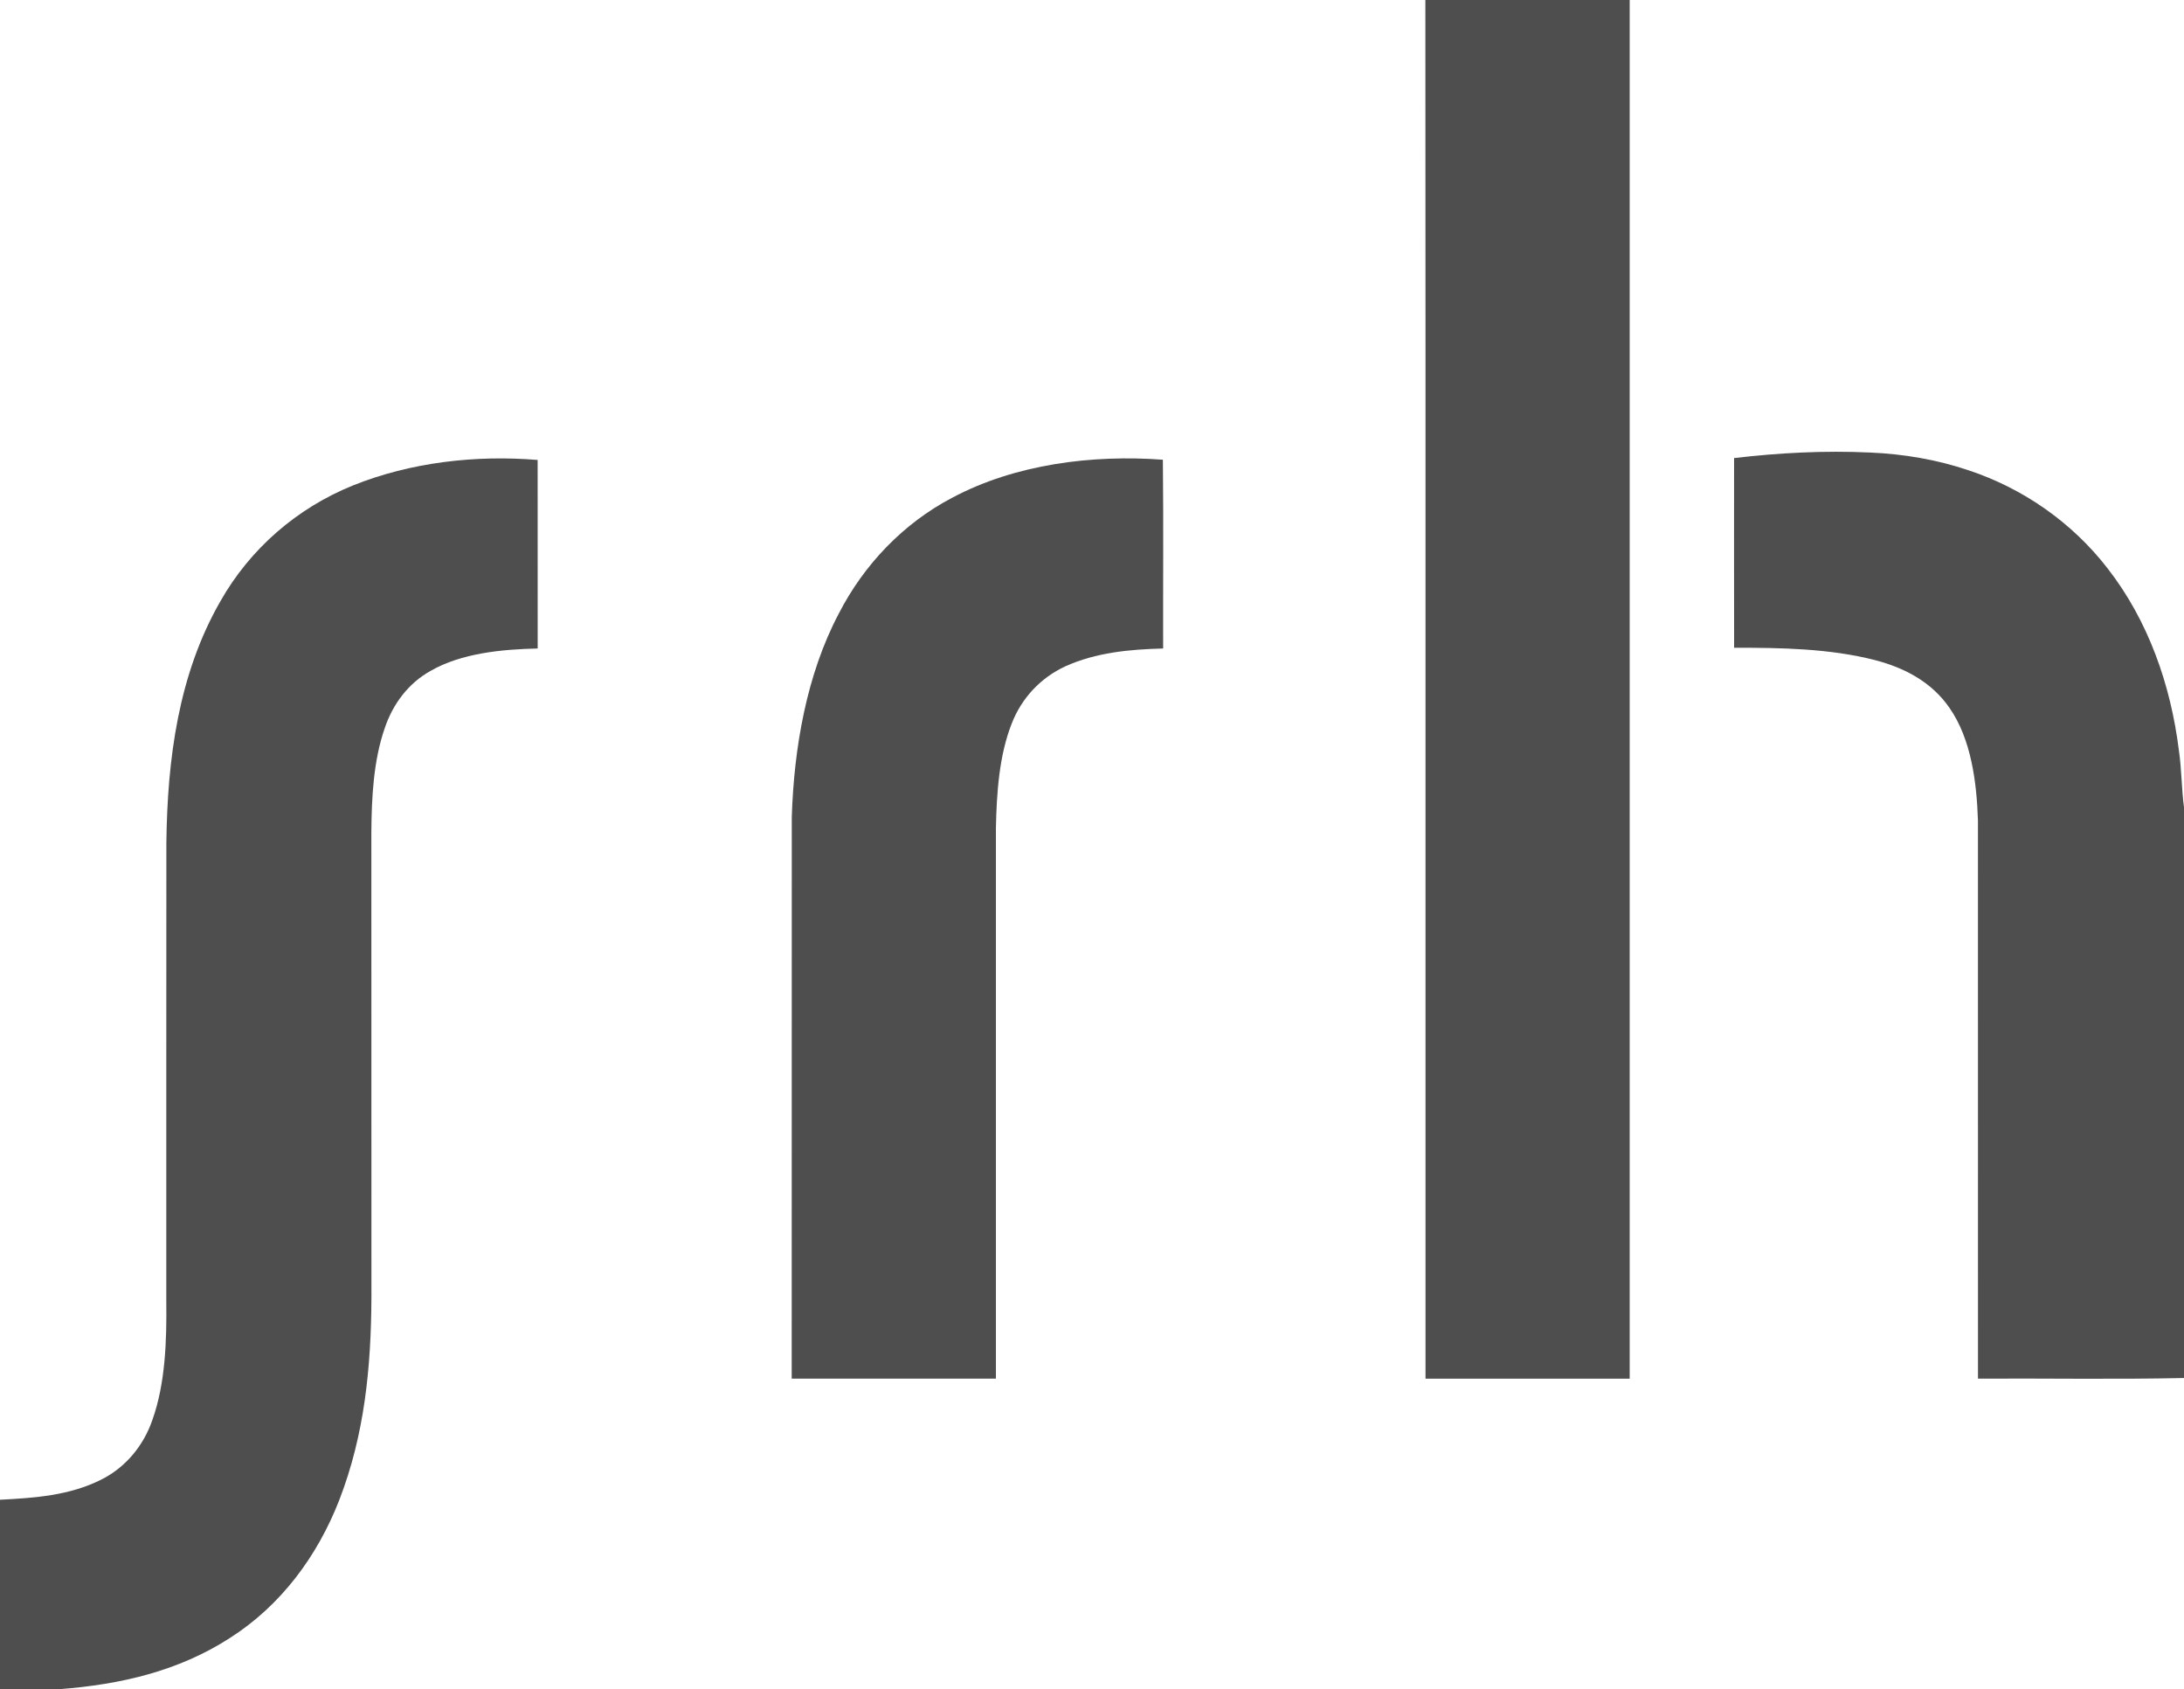
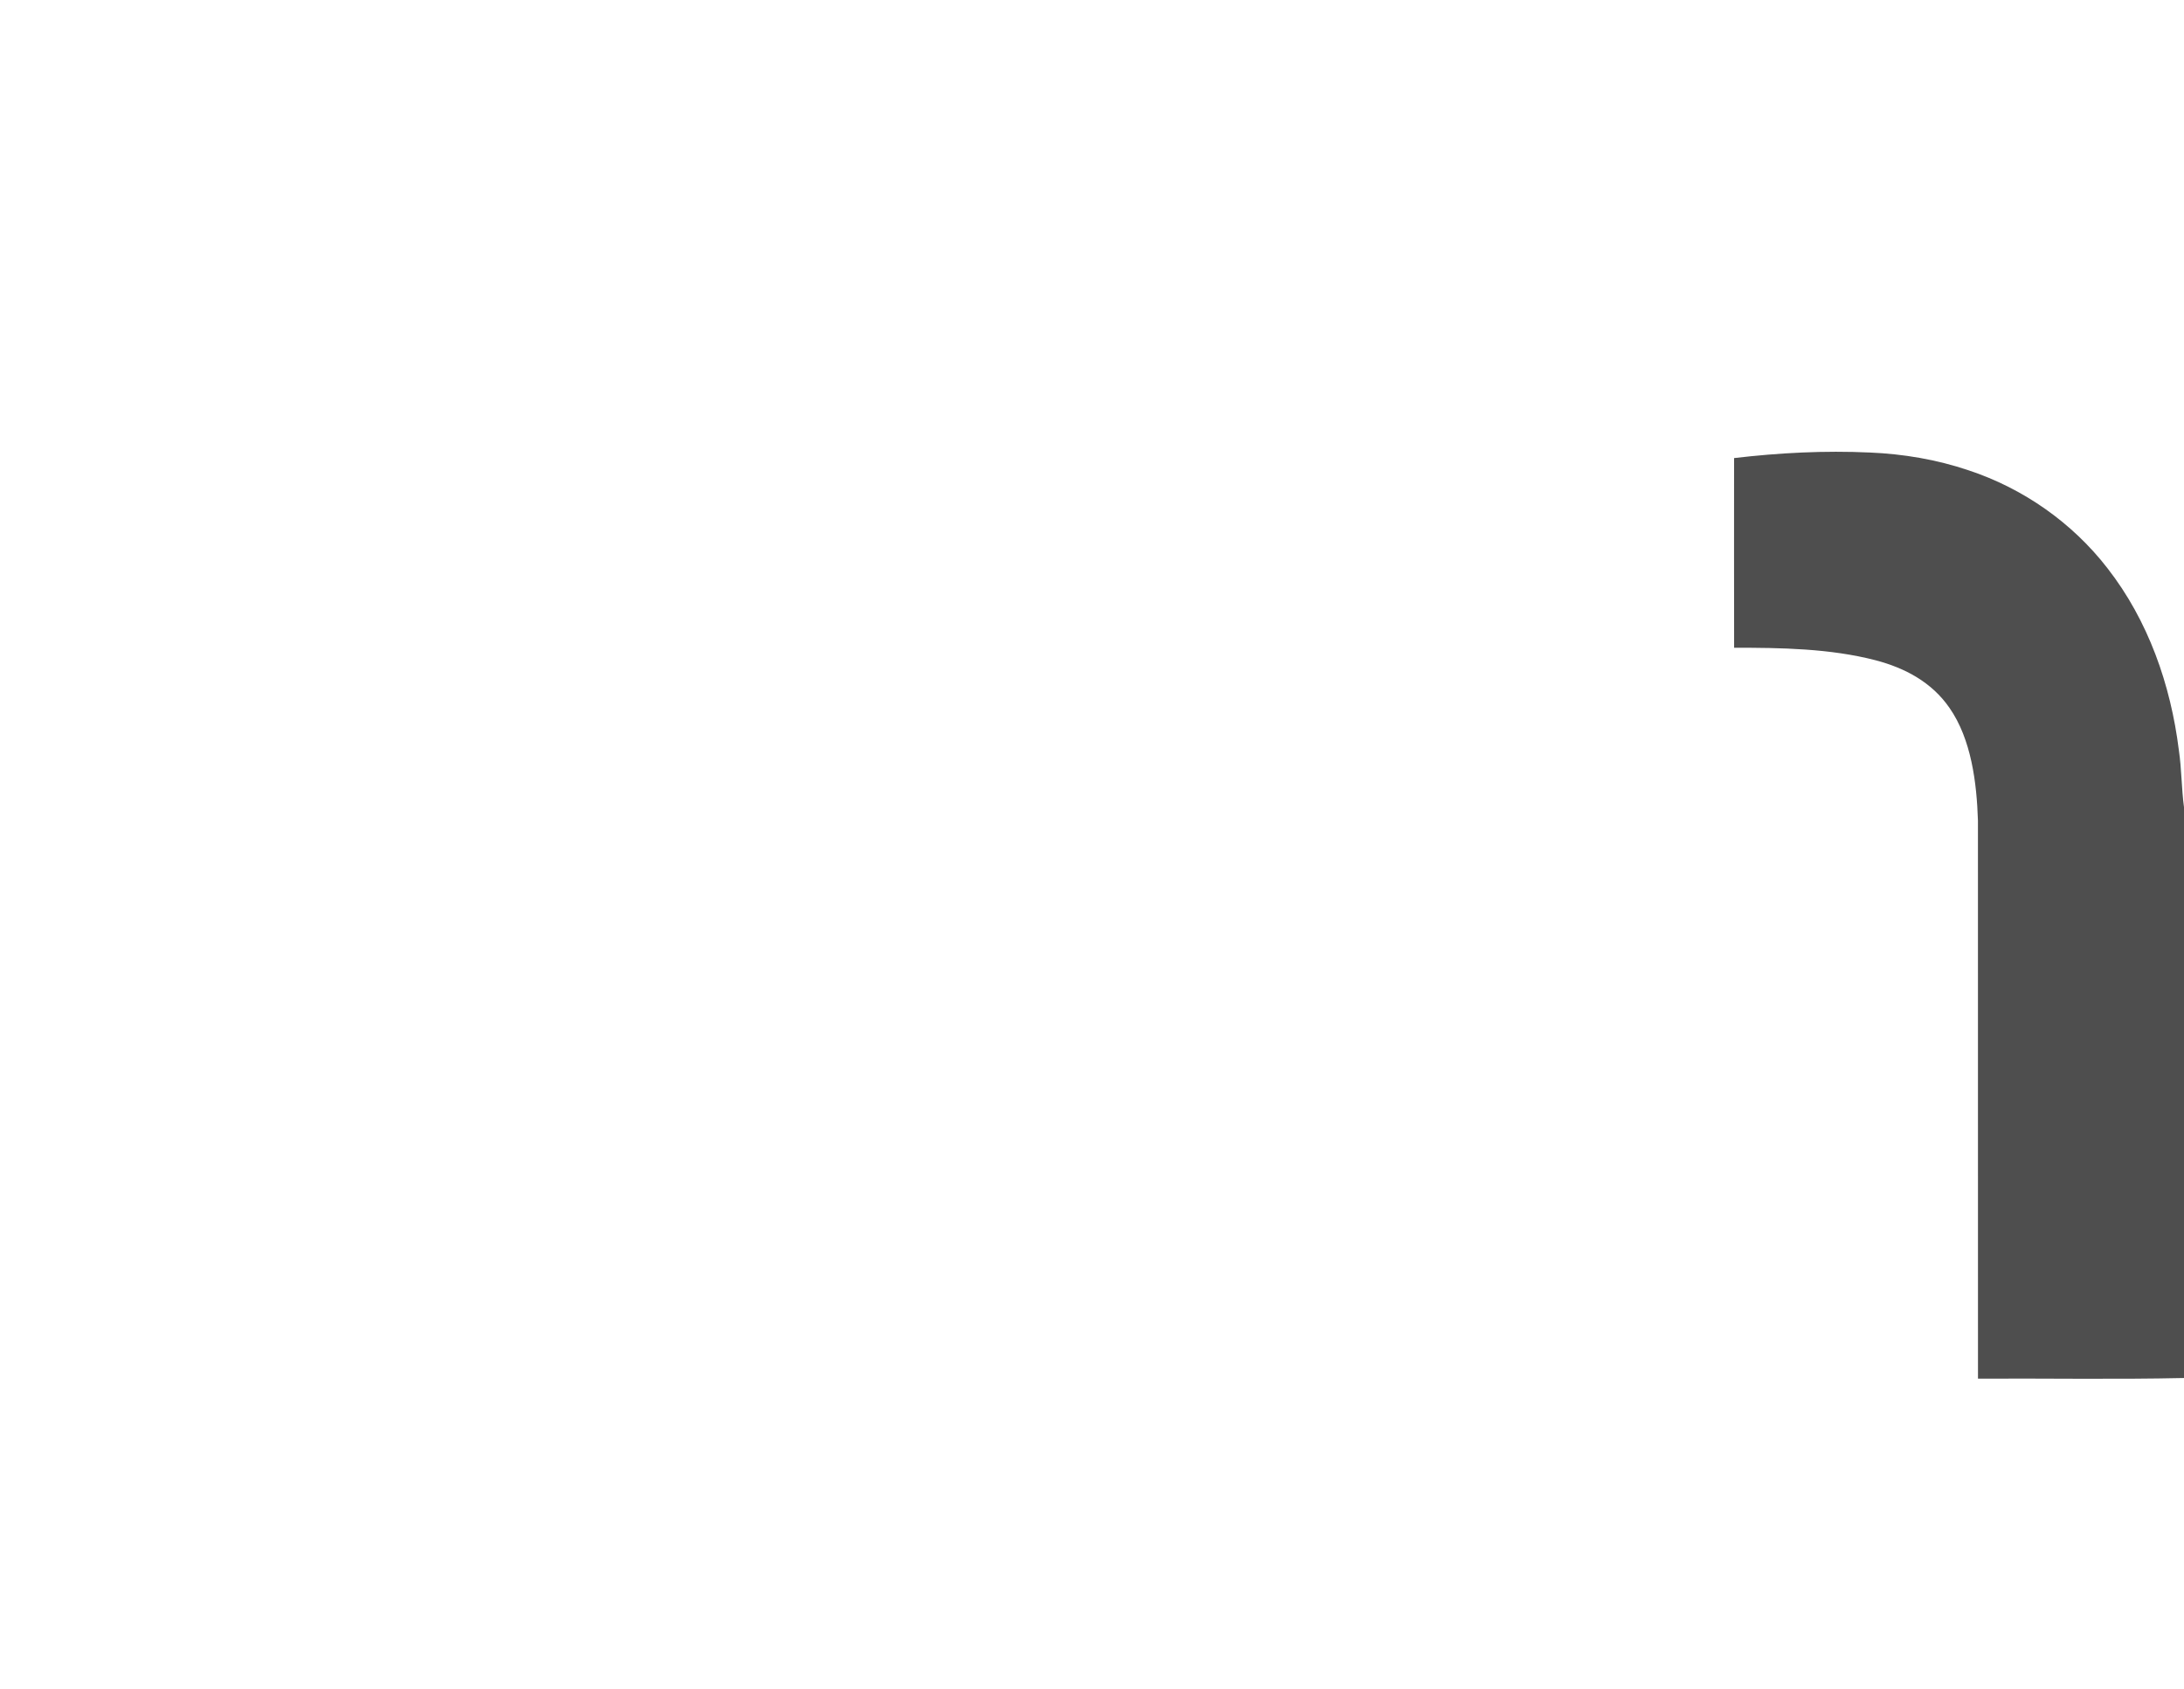
<svg xmlns="http://www.w3.org/2000/svg" id="svg12" viewBox="0 0 591 457">
  <defs>
    <style> .cls-1 { fill: #4e4e4e; } </style>
  </defs>
-   <path id="path4" class="cls-1" d="M385.71,0h55.29v373h-55.25c-.03-124.3.05-248.71-.04-373Z" />
  <path id="path6" class="cls-1" d="M506,122.43c9.1.39,18.1,1.9,26.73,4.82,14.77,4.89,28.02,14.16,37.55,26.47,11.05,14.16,17.13,31.55,19.33,49.26.76,5.12.7,10.29,1.39,15.41v154.43c-18.56.41-37.18.07-55.75.17-.01-50.33,0-100.66-.01-151-.32-10.11-1.77-22-7.72-30.5-4.78-6.92-12.02-10.77-19.99-12.86-12.3-3.19-25.63-3.4-38.27-3.38-.03-17.11-.02-34.21-.01-51.32,12.18-1.43,24.5-2.07,36.75-1.5Z" />
-   <path id="path8" class="cls-1" d="M145.49,124.44c.01,17.01.01,34.01.01,51.01-9.53.22-20.59,1.22-29,6.07-6.02,3.34-10.22,9.01-12.39,15.48-3.06,8.82-3.54,18.74-3.62,28,.03,42-.01,84,.02,126-.09,18.86-1.83,37.1-8.7,54.83-5.91,15.18-15.79,28.54-29.64,37.36-13.96,8.98-29.6,12.55-45.97,13.81H0v-51.24c9.45-.5,18.72-1.12,27.34-5.42,6.6-3.27,11.5-9.2,13.88-16.13,3.58-10,3.9-21.69,3.78-32.21.01-41.32-.02-82.69.02-124.01.27-22.52,3.22-45.5,14.63-65.34,8.04-14.2,20.72-25.18,35.83-31.3,15.66-6.3,33.26-8.29,50.01-6.91Z" />
-   <path id="path10" class="cls-1" d="M314.68,124.38c.18,17.02.03,34.05.07,51.07-9.07.24-18.11,1.06-26.48,4.83-6.7,3.11-11.83,8.6-14.5,15.49-3.43,8.7-4.08,18.94-4.27,28.21,0,49.67-.01,99.35,0,149.02-18.42-.01-36.84.01-55.26-.01.03-50.67-.01-101.35.02-152.02.6-18.56,3.97-38.41,12.73-54.98,6.8-13.24,17.45-24.39,30.67-31.32,17.05-9.1,37.96-11.71,57.02-10.29Z" />
</svg>